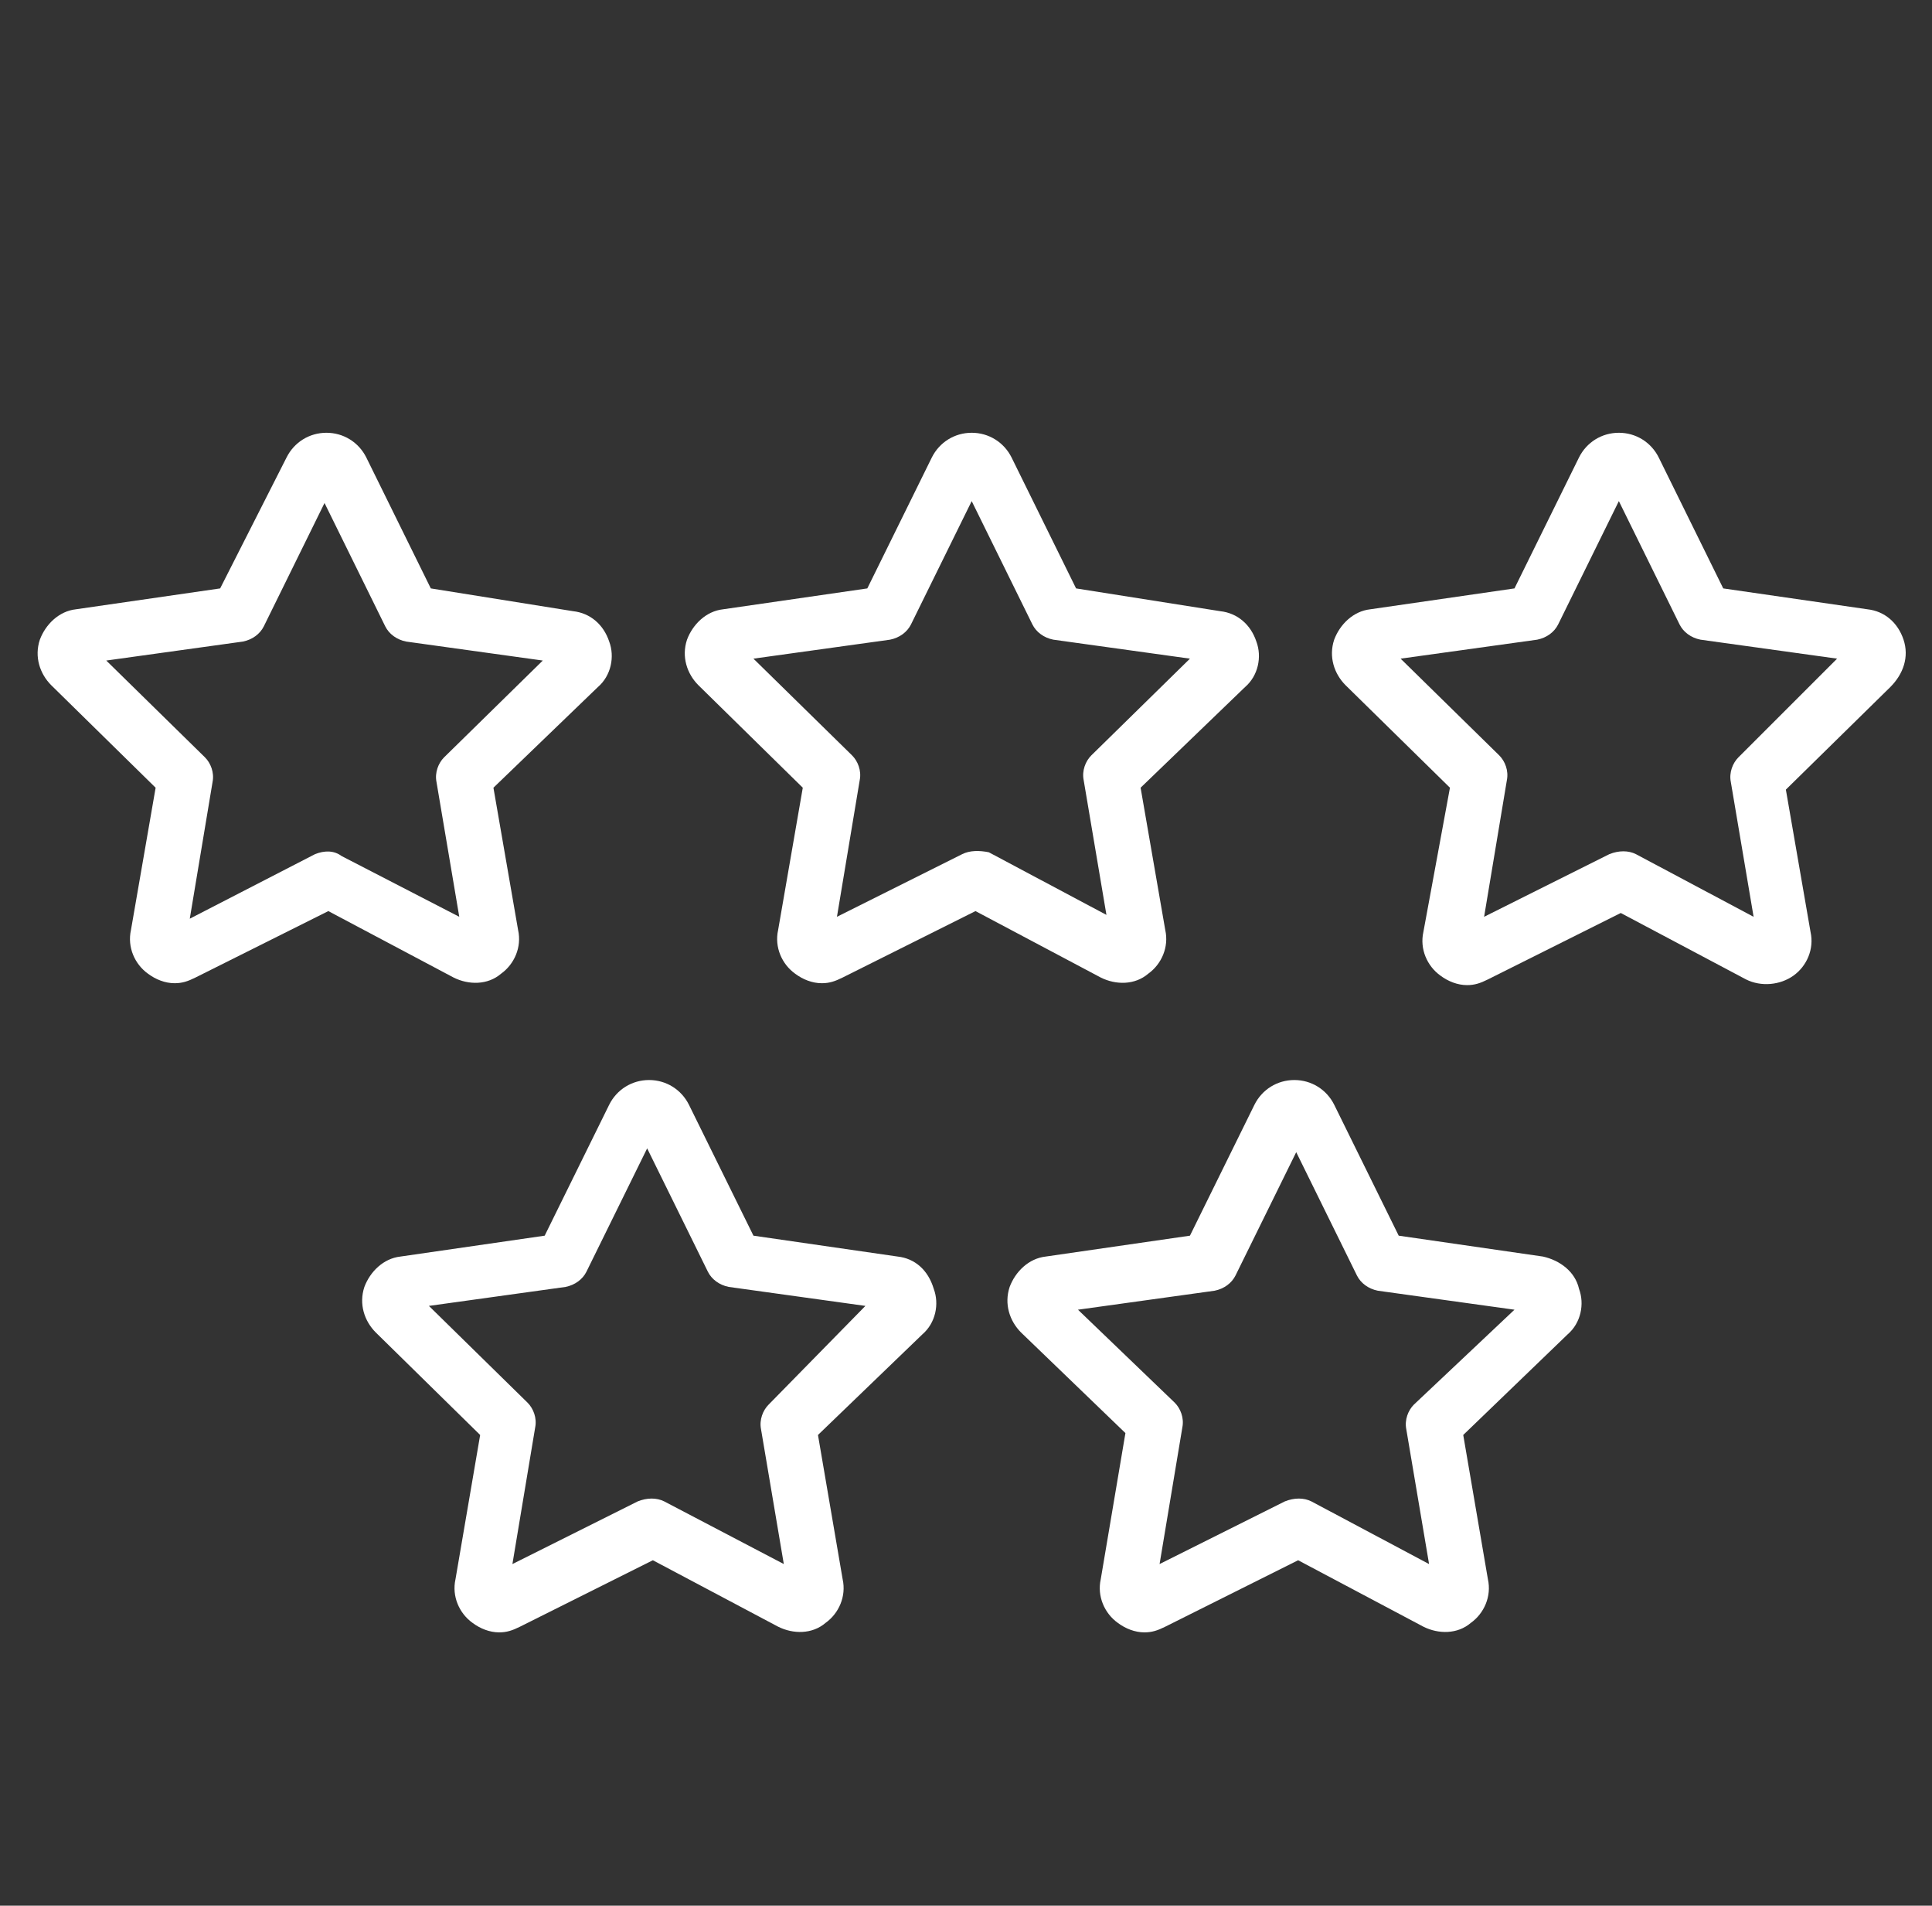
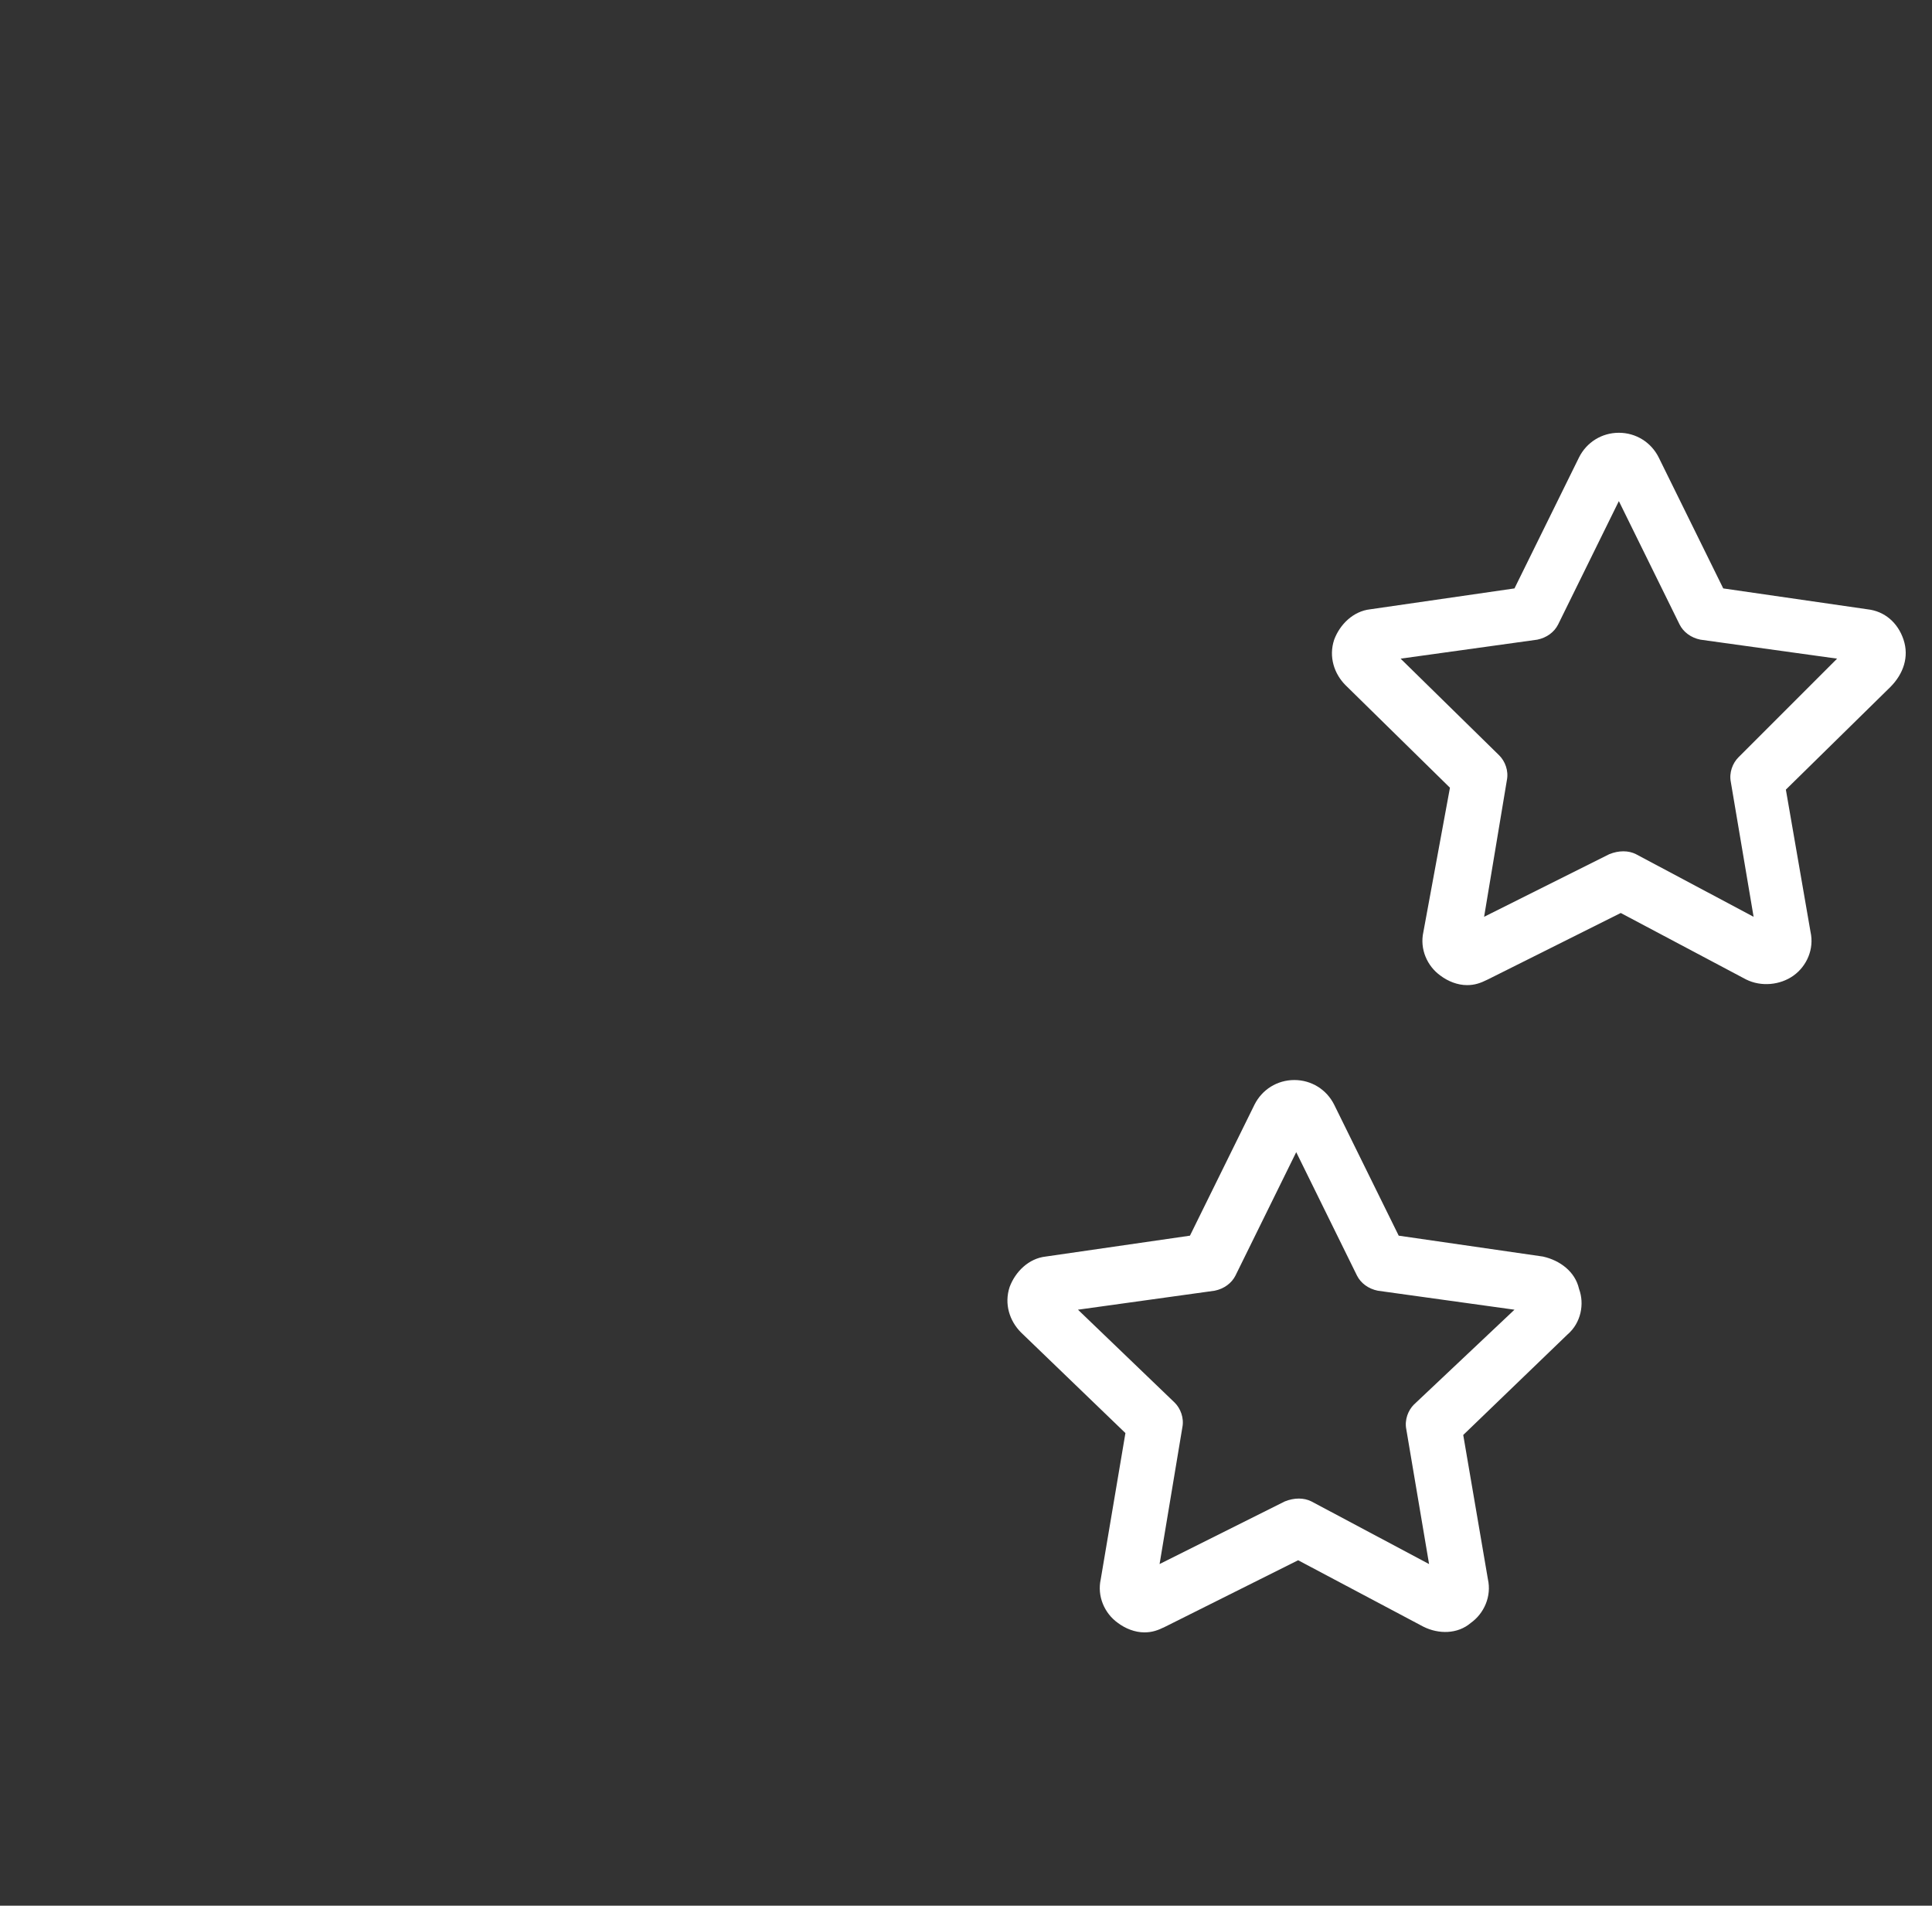
<svg xmlns="http://www.w3.org/2000/svg" id="Layer_1" x="0px" y="0px" viewBox="0 0 101.8 100.4" style="enable-background:new 0 0 101.8 100.4;" xml:space="preserve">
  <rect x="0" y="0" width="101.8" height="100.4" fill="#333333" stroke="none" />
  <style type="text/css"> .st0{fill:#FFFFFF;} </style>
  <g>
-     <path class="st0" d="M60.5,51.3c0.7-0.5,1.1-1.4,0.9-2.3l-1.3-7.5l5.5-5.3c0.7-0.6,0.9-1.6,0.6-2.4c-0.3-0.9-1-1.5-1.9-1.6L56.7,31 l-3.4-6.9c-0.4-0.8-1.2-1.3-2.1-1.3c0,0,0,0,0,0c-0.9,0-1.7,0.5-2.1,1.3L45.7,31l-7.6,1.1c-0.9,0.1-1.6,0.8-1.9,1.6 c-0.3,0.9,0,1.8,0.6,2.4l5.5,5.4L41,49c-0.2,0.9,0.2,1.8,0.9,2.3c0.4,0.3,0.9,0.5,1.4,0.5c0.4,0,0.7-0.1,1.1-0.3l7-3.5l6.6,3.5 C58.8,51.9,59.8,51.9,60.5,51.3z M50.7,45l-6.6,3.3l1.2-7.2c0.1-0.5-0.1-1-0.4-1.3l-5.2-5.1l7.2-1c0.5-0.1,0.9-0.4,1.1-0.8l3.2-6.5 l3.2,6.5c0.2,0.4,0.6,0.7,1.1,0.8l7.2,1l-5.2,5.1c-0.3,0.3-0.5,0.8-0.4,1.3l1.2,7.1l-6.2-3.3C51.6,44.8,51.1,44.8,50.7,45z" />
    <path class="st0" d="M100.3,33.7c-0.3-0.9-1-1.5-1.9-1.6L90.8,31l-3.4-6.9c-0.4-0.8-1.2-1.3-2.1-1.3c0,0,0,0,0,0 c-0.9,0-1.7,0.5-2.1,1.3L79.8,31l-7.6,1.1c-0.9,0.1-1.6,0.8-1.9,1.6c-0.3,0.9,0,1.8,0.6,2.4l5.5,5.4L75,49.1 c-0.2,0.9,0.2,1.8,0.9,2.3c0.4,0.3,0.9,0.5,1.4,0.5c0.4,0,0.7-0.1,1.1-0.3l7-3.5l6.6,3.5c0.8,0.4,1.8,0.3,2.5-0.2 c0.7-0.5,1.1-1.4,0.9-2.3l-1.3-7.5l5.5-5.4C100.3,35.5,100.6,34.6,100.3,33.7z M91.6,39.9c-0.3,0.3-0.5,0.8-0.4,1.3l1.2,7.1 l-6.2-3.3c-0.4-0.2-0.9-0.2-1.4,0l-6.6,3.3l1.2-7.2c0.1-0.5-0.1-1-0.4-1.3l-5.2-5.1l7.2-1c0.5-0.1,0.9-0.4,1.1-0.8l3.2-6.5l3.2,6.5 c0.2,0.4,0.6,0.7,1.1,0.8l7.2,1L91.6,39.9z" />
-     <path class="st0" d="M26.4,51.3c0.7-0.5,1.1-1.4,0.9-2.3l-1.3-7.5l5.5-5.3c0.7-0.6,0.9-1.6,0.6-2.4c-0.3-0.9-1-1.5-1.9-1.6L22.7,31 l-3.4-6.9c-0.4-0.8-1.2-1.3-2.1-1.3c0,0,0,0,0,0c-0.9,0-1.7,0.5-2.1,1.3v0L11.6,31L4,32.1c-0.9,0.1-1.6,0.8-1.9,1.6 c-0.3,0.9,0,1.8,0.6,2.4l5.5,5.4L6.9,49c-0.2,0.9,0.2,1.8,0.9,2.3c0.4,0.3,0.9,0.5,1.4,0.5c0.4,0,0.7-0.1,1.1-0.3l7-3.5l6.6,3.5 C24.7,51.9,25.7,51.9,26.4,51.3z M16.6,45L10,48.4l1.2-7.2c0.1-0.5-0.1-1-0.4-1.3l-5.2-5.1l7.2-1c0.5-0.1,0.9-0.4,1.1-0.8l3.2-6.5 l3.2,6.5c0.2,0.4,0.6,0.7,1.1,0.8l7.2,1l-5.2,5.1c-0.3,0.3-0.5,0.8-0.4,1.3l1.2,7.1L18,45.1C17.6,44.8,17.1,44.8,16.6,45z" />
-     <path class="st0" d="M47.3,66.2l-7.6-1.1l-3.4-6.9c-0.4-0.8-1.2-1.3-2.1-1.3c0,0,0,0,0,0c-0.9,0-1.7,0.5-2.1,1.3c0,0,0,0,0,0 l-3.4,6.9l-7.6,1.1c-0.9,0.1-1.6,0.8-1.9,1.6c-0.3,0.9,0,1.8,0.6,2.4l5.5,5.4l-1.3,7.6c-0.2,0.9,0.2,1.8,0.9,2.3 c0.4,0.3,0.9,0.5,1.4,0.5c0.4,0,0.7-0.1,1.1-0.3l7-3.5l6.6,3.5c0.8,0.4,1.8,0.4,2.5-0.2c0.7-0.5,1.1-1.4,0.9-2.3l-1.3-7.6l5.5-5.3 c0.7-0.6,0.9-1.6,0.6-2.4C48.9,66.9,48.2,66.3,47.3,66.2z M40.5,74c-0.3,0.3-0.5,0.8-0.4,1.3l1.2,7.1L35,79.1 c-0.4-0.2-0.9-0.2-1.4,0l-6.6,3.3l1.2-7.2c0.1-0.5-0.1-1-0.4-1.3l-5.2-5.1l7.2-1c0.5-0.1,0.9-0.4,1.1-0.8l3.2-6.5l3.2,6.5 c0.2,0.4,0.6,0.7,1.1,0.8l7.2,1L40.5,74z" />
    <path class="st0" d="M81.3,66.2l-7.6-1.1l-3.4-6.9c-0.4-0.8-1.2-1.3-2.1-1.3c0,0,0,0,0,0c-0.9,0-1.7,0.5-2.1,1.3c0,0,0,0,0,0 l-3.4,6.9l-7.6,1.1c-0.9,0.1-1.6,0.8-1.9,1.6c-0.3,0.9,0,1.8,0.6,2.4l5.5,5.3L58,83.2c-0.2,0.9,0.2,1.8,0.9,2.3 c0.4,0.3,0.9,0.5,1.4,0.5c0.4,0,0.7-0.1,1.1-0.3l7-3.5l6.6,3.5c0.8,0.4,1.8,0.4,2.5-0.2c0.7-0.5,1.1-1.4,0.9-2.3l-1.3-7.6l5.5-5.3 c0.7-0.6,0.9-1.6,0.6-2.4C83,67,82.2,66.4,81.3,66.2z M74.5,74c-0.3,0.3-0.5,0.8-0.4,1.3l1.2,7.1l-6.2-3.3c-0.4-0.2-0.9-0.2-1.4,0 l-6.6,3.3l1.2-7.2c0.1-0.5-0.1-1-0.4-1.3L56.8,69l7.2-1c0.5-0.1,0.9-0.4,1.1-0.8l3.2-6.5l3.2,6.5c0.2,0.4,0.6,0.7,1.1,0.8l7.2,1 L74.5,74z" />
  </g>
</svg>